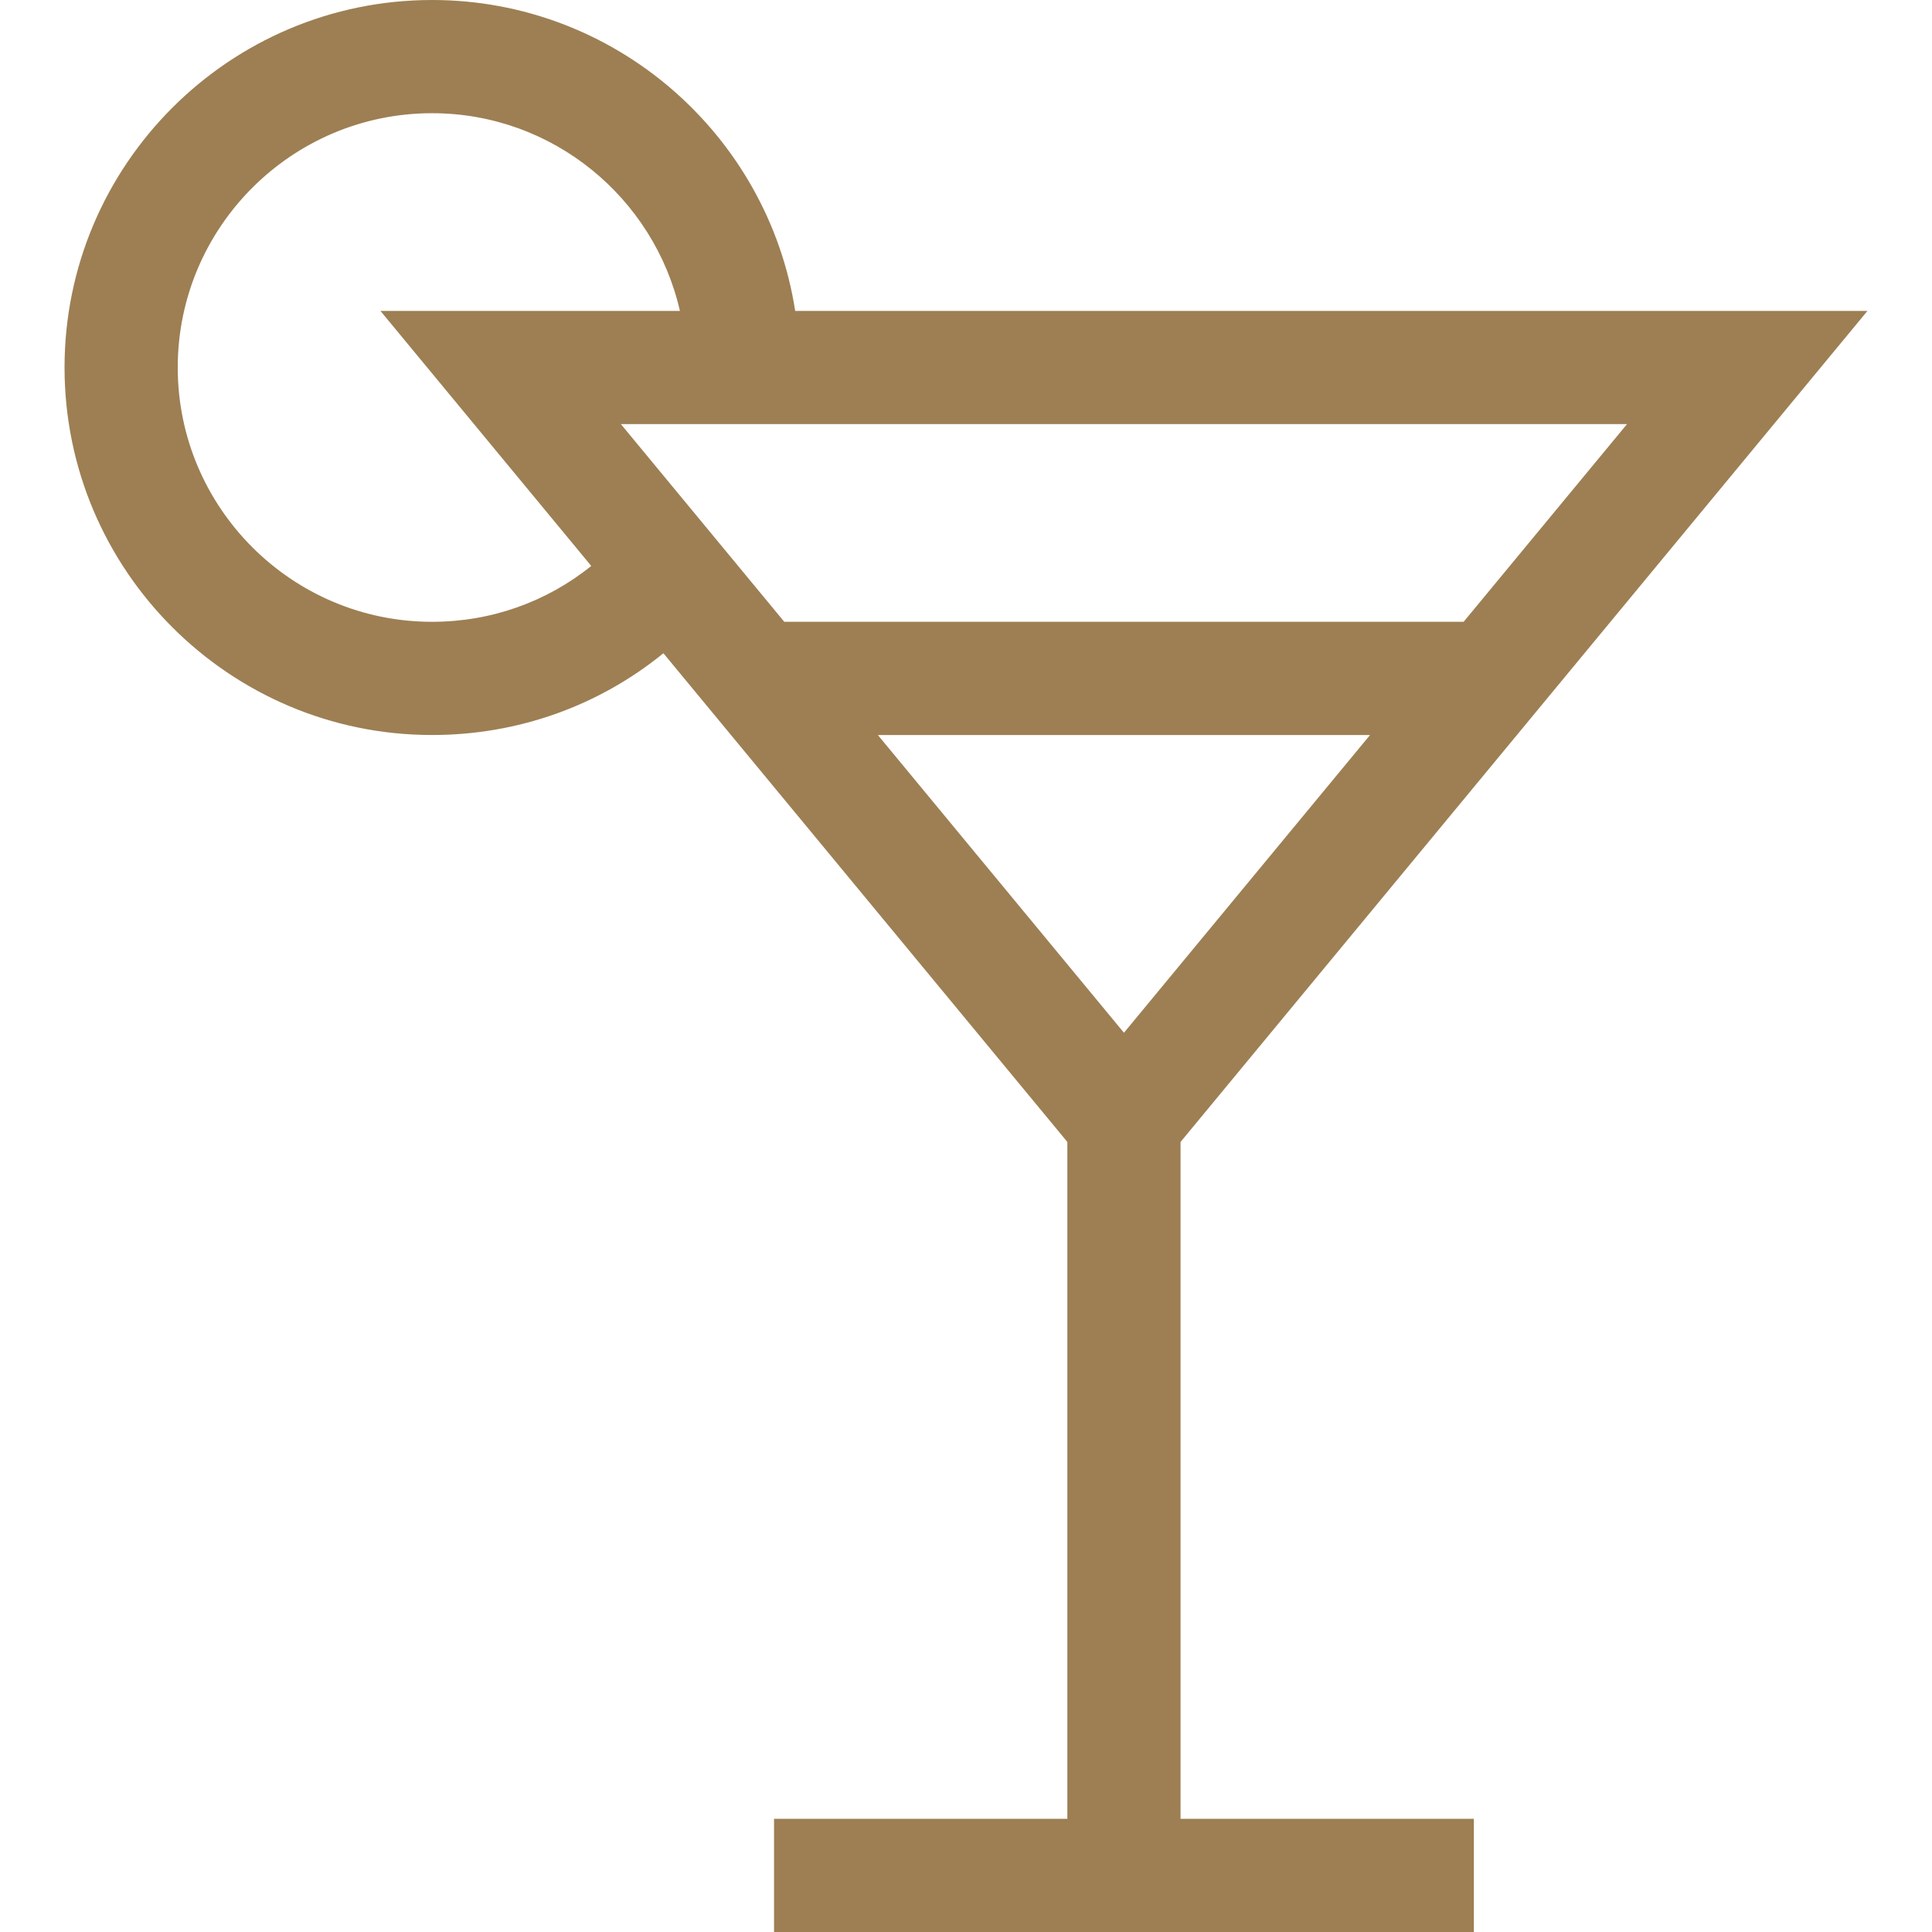
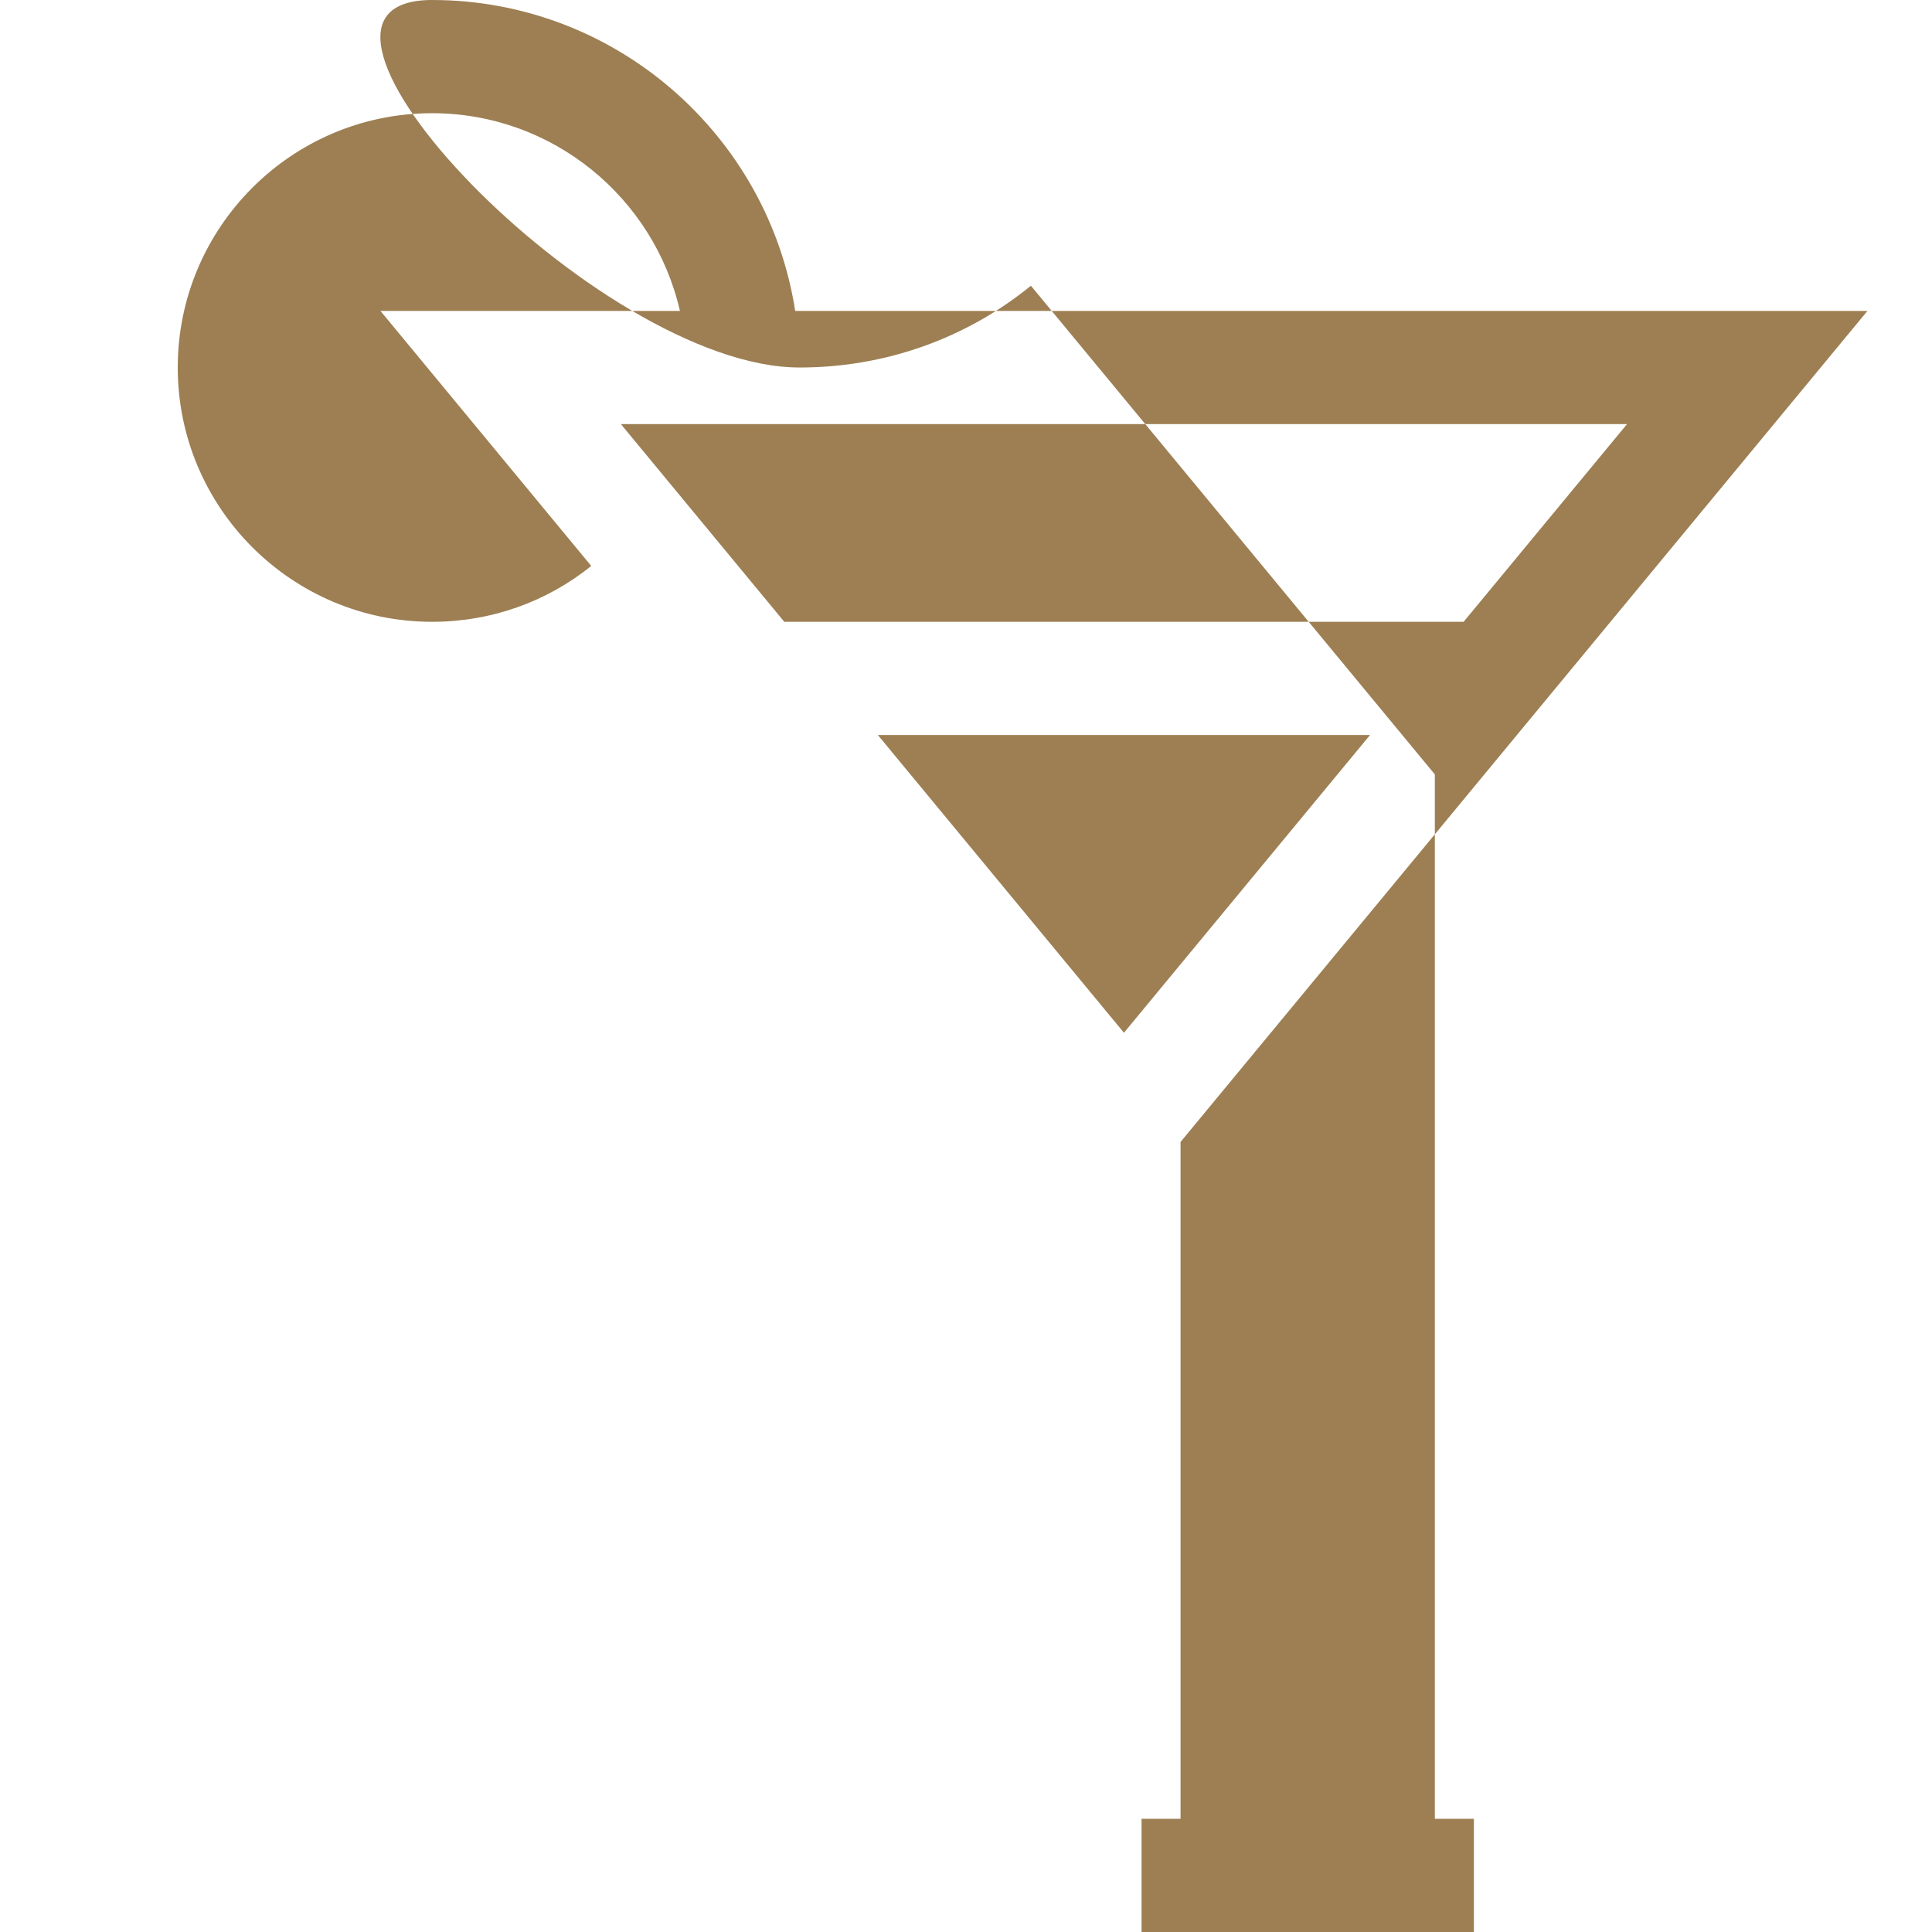
<svg xmlns="http://www.w3.org/2000/svg" version="1.1" width="512" height="512" x="0" y="0" viewBox="0 0 512 512" style="enable-background:new 0 0 512 512" xml:space="preserve" class="">
  <g>
    <g>
      <g>
-         <path d="M312.859,302.629L312.859,302.629L494.896,82.393H210.734C203.499,35.787,163.099,0,114.497,0    C60.794,0,17.104,43.69,17.104,97.393s43.69,97.393,97.394,97.393c22.752,0,44.172-7.716,61.311-21.67l107.05,129.513V482h-77.731    v30H390.59v-30h-77.731V302.629z M114.497,164.786c-37.161,0-67.394-30.232-67.394-67.393S77.336,30,114.497,30    c32.004,0,58.849,22.431,65.689,52.393H100.82l55.865,67.587C144.862,159.516,130.133,164.786,114.497,164.786z M164.539,112.393    h266.639l-43.306,52.393H207.845L164.539,112.393z M232.641,194.786h130.434l-65.217,78.902L232.641,194.786z" fill="#9d7f53" data-original="#000000" style="" class="" />
+         <path d="M312.859,302.629L312.859,302.629L494.896,82.393H210.734C203.499,35.787,163.099,0,114.497,0    s43.69,97.393,97.394,97.393c22.752,0,44.172-7.716,61.311-21.67l107.05,129.513V482h-77.731    v30H390.59v-30h-77.731V302.629z M114.497,164.786c-37.161,0-67.394-30.232-67.394-67.393S77.336,30,114.497,30    c32.004,0,58.849,22.431,65.689,52.393H100.82l55.865,67.587C144.862,159.516,130.133,164.786,114.497,164.786z M164.539,112.393    h266.639l-43.306,52.393H207.845L164.539,112.393z M232.641,194.786h130.434l-65.217,78.902L232.641,194.786z" fill="#9d7f53" data-original="#000000" style="" class="" />
      </g>
    </g>
    <g>
</g>
    <g>
</g>
    <g>
</g>
    <g>
</g>
    <g>
</g>
    <g>
</g>
    <g>
</g>
    <g>
</g>
    <g>
</g>
    <g>
</g>
    <g>
</g>
    <g>
</g>
    <g>
</g>
    <g>
</g>
    <g>
</g>
  </g>
</svg>